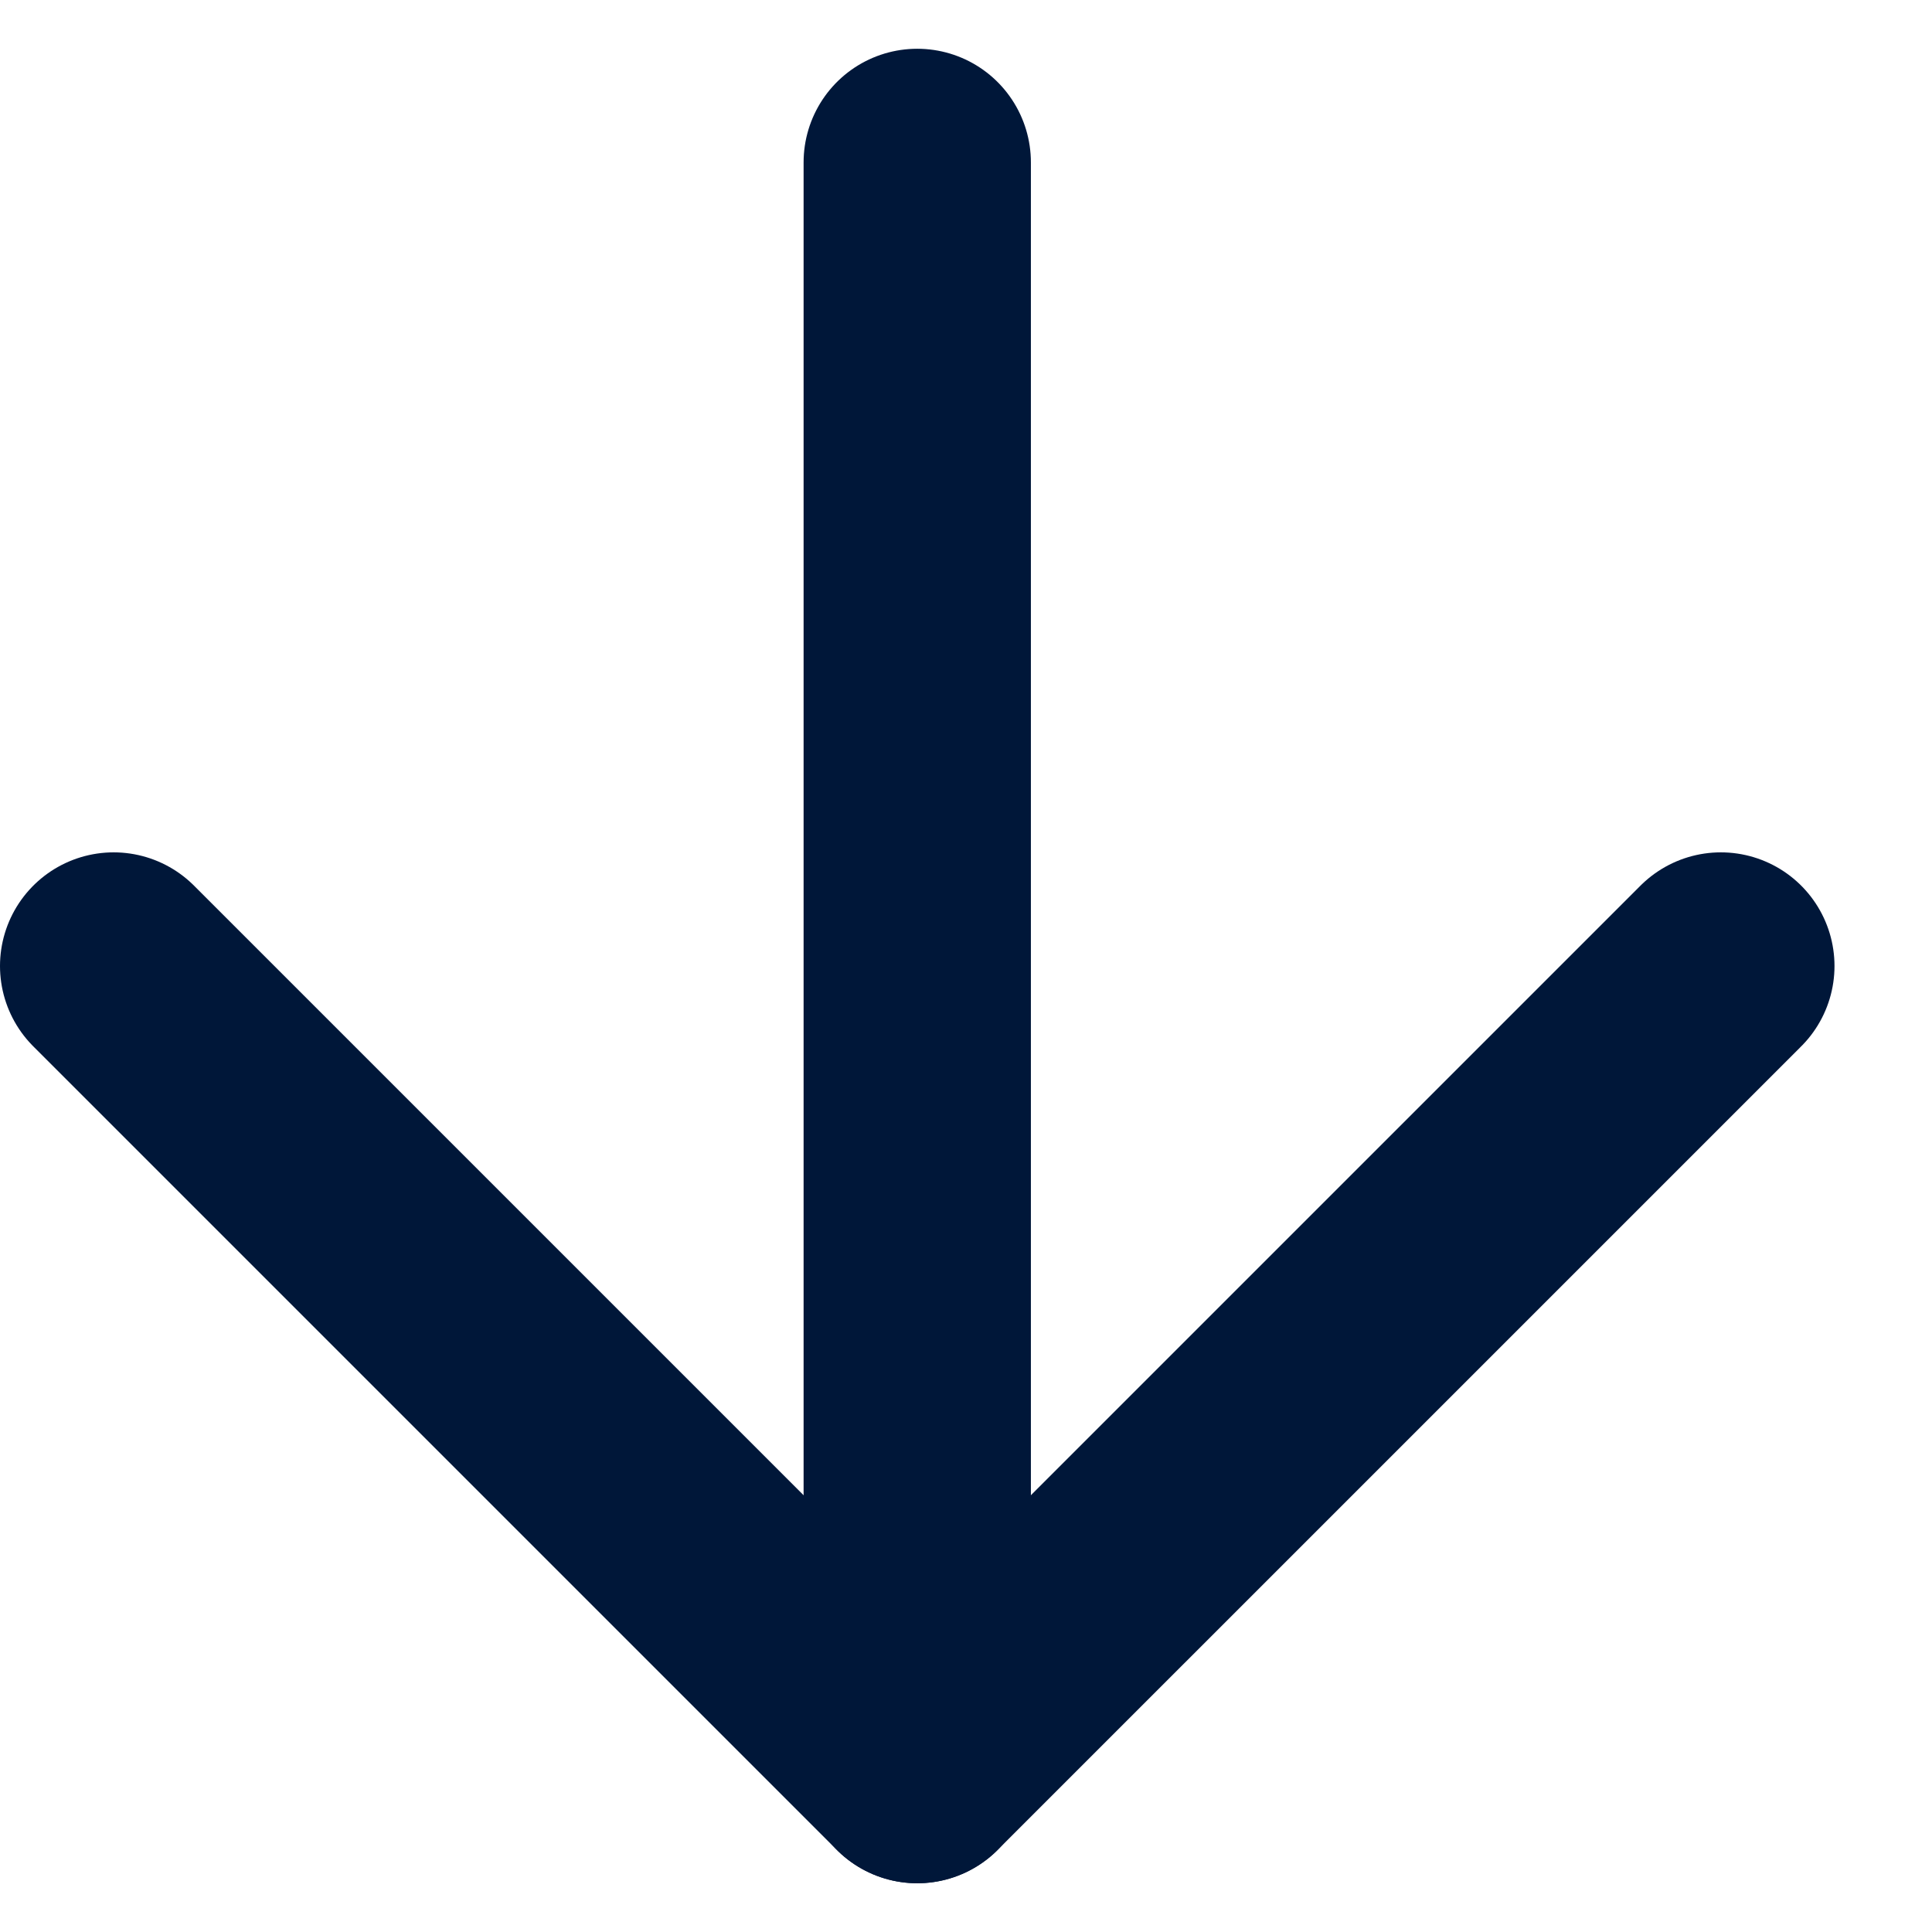
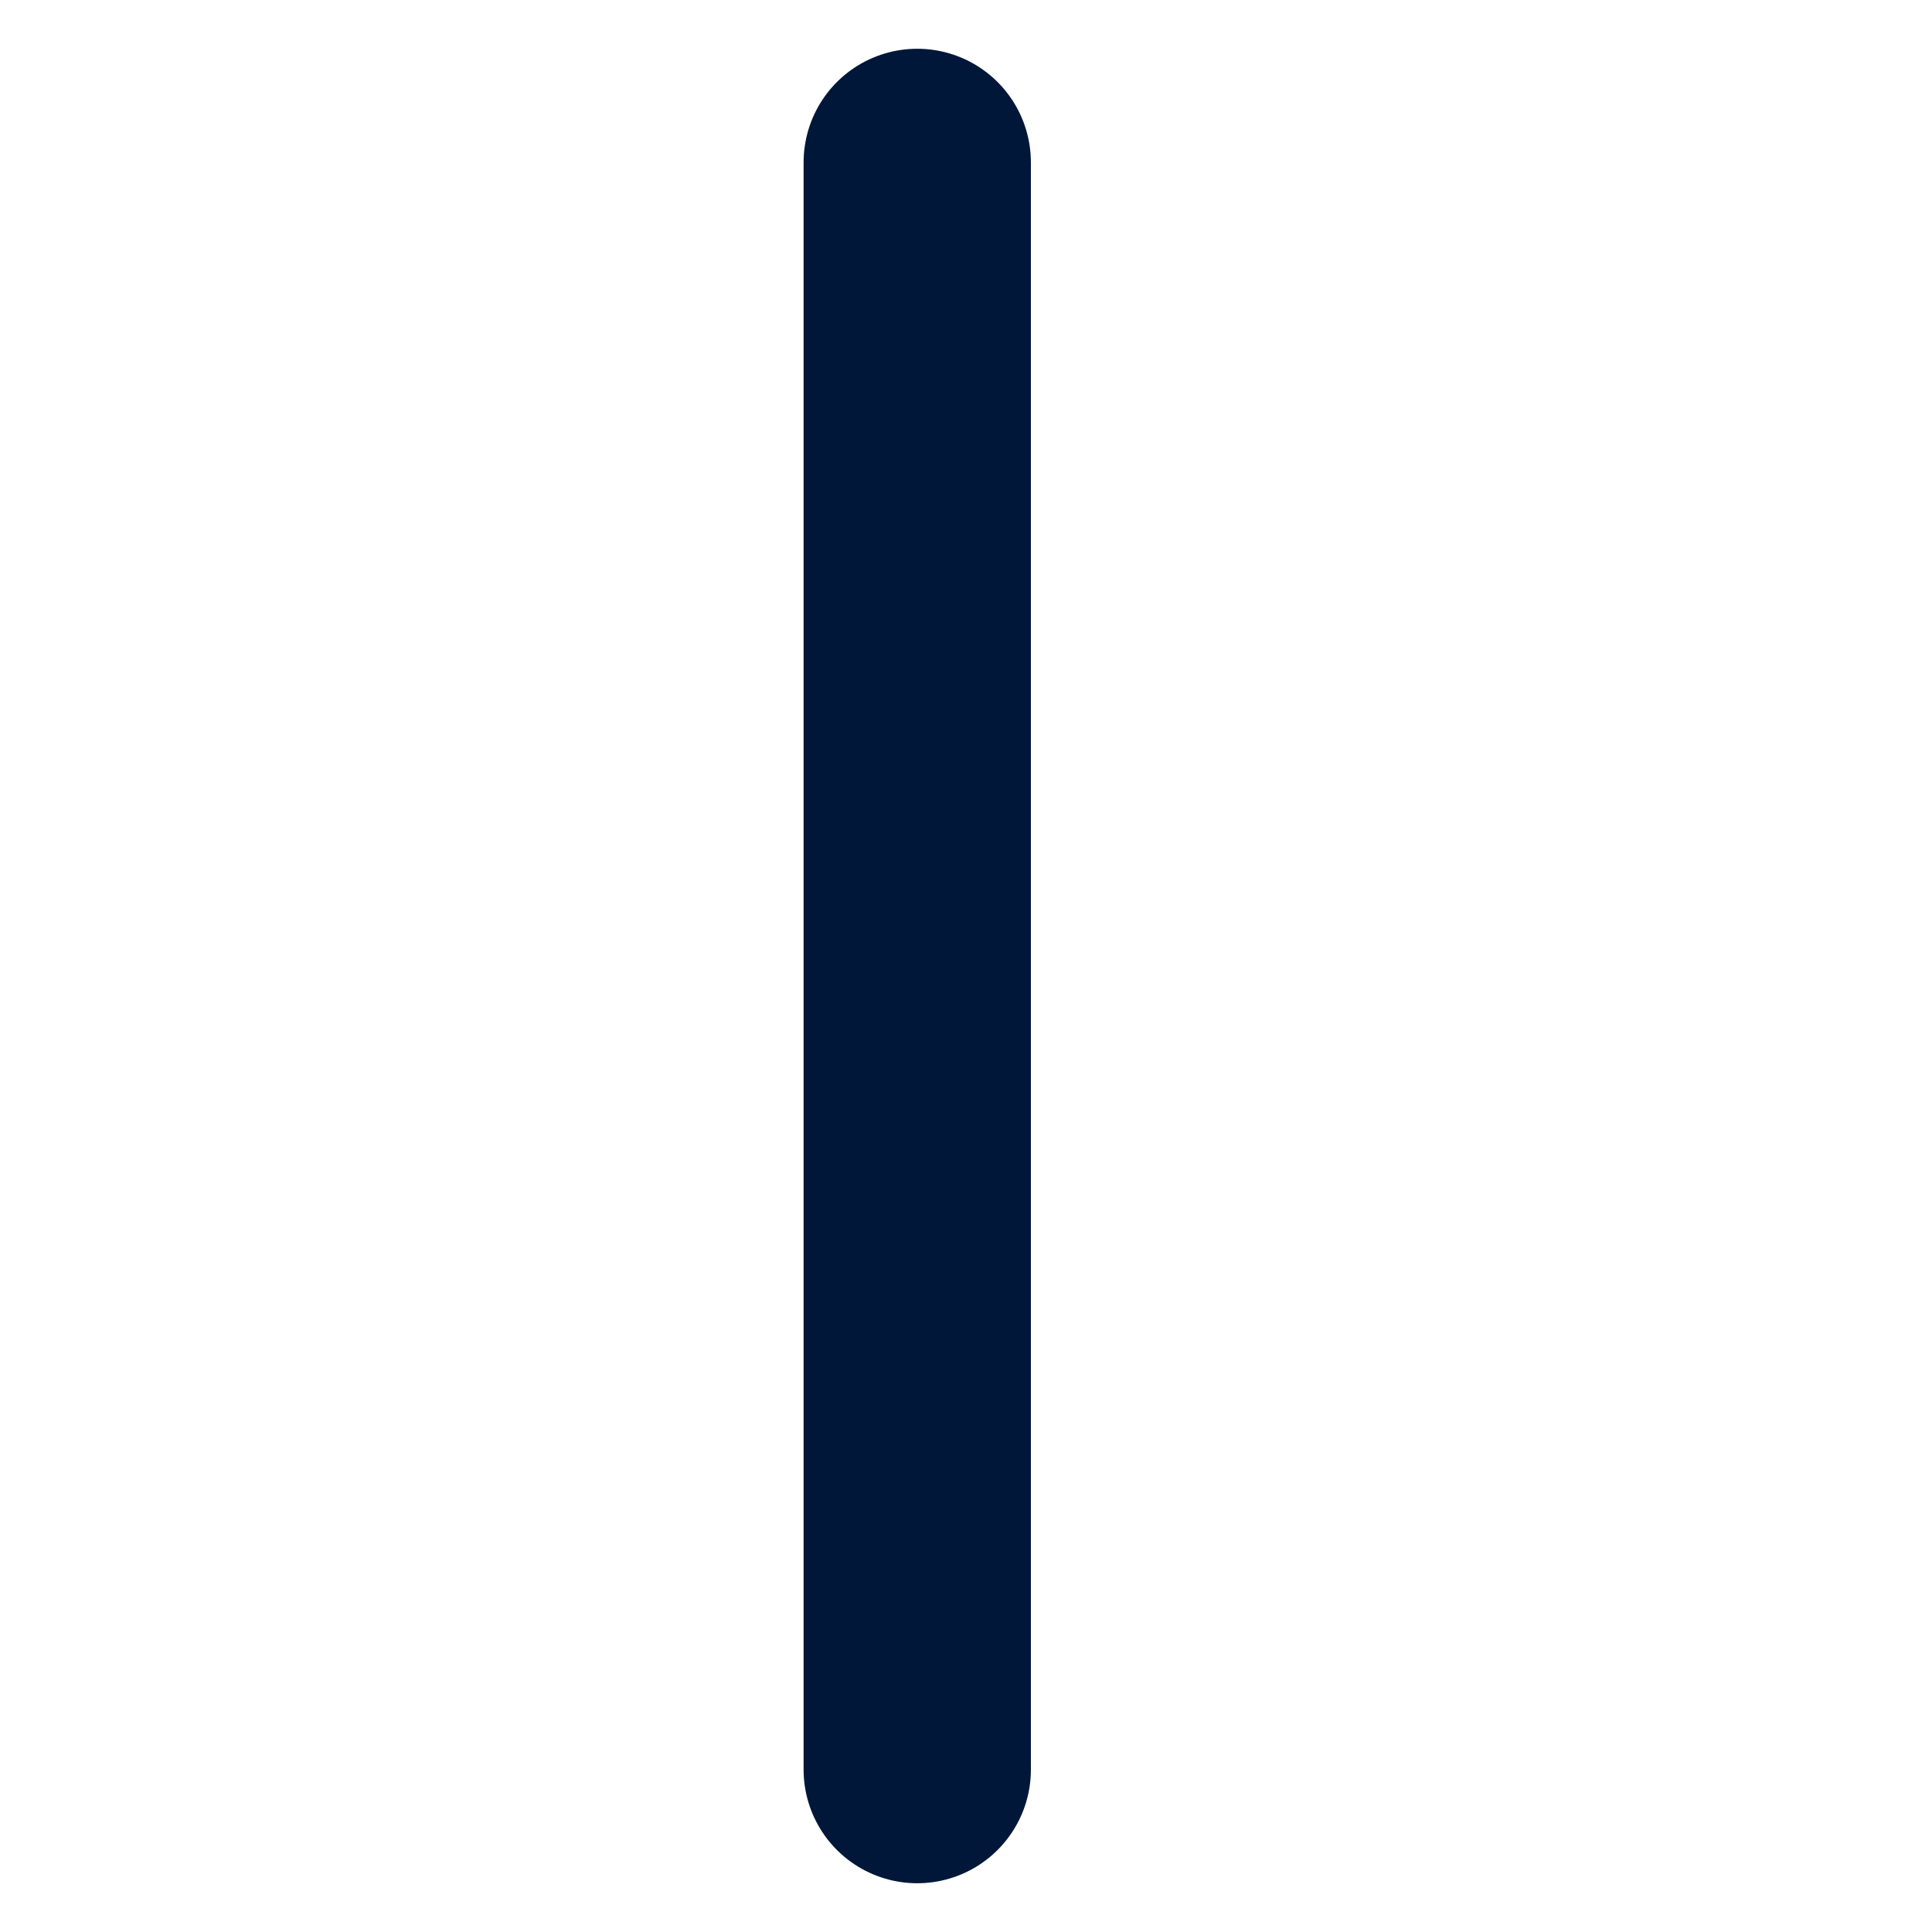
<svg xmlns="http://www.w3.org/2000/svg" width="17" height="17" viewBox="0 0 17 17" fill="none">
  <path d="M8.071 1.429V15.571" stroke="#001739" stroke-width="2" stroke-miterlimit="10" stroke-linecap="round" />
-   <path d="M1 8.5L8.071 15.571L15.142 8.5" stroke="#001739" stroke-width="2" stroke-miterlimit="10" stroke-linecap="round" stroke-linejoin="round" />
</svg>